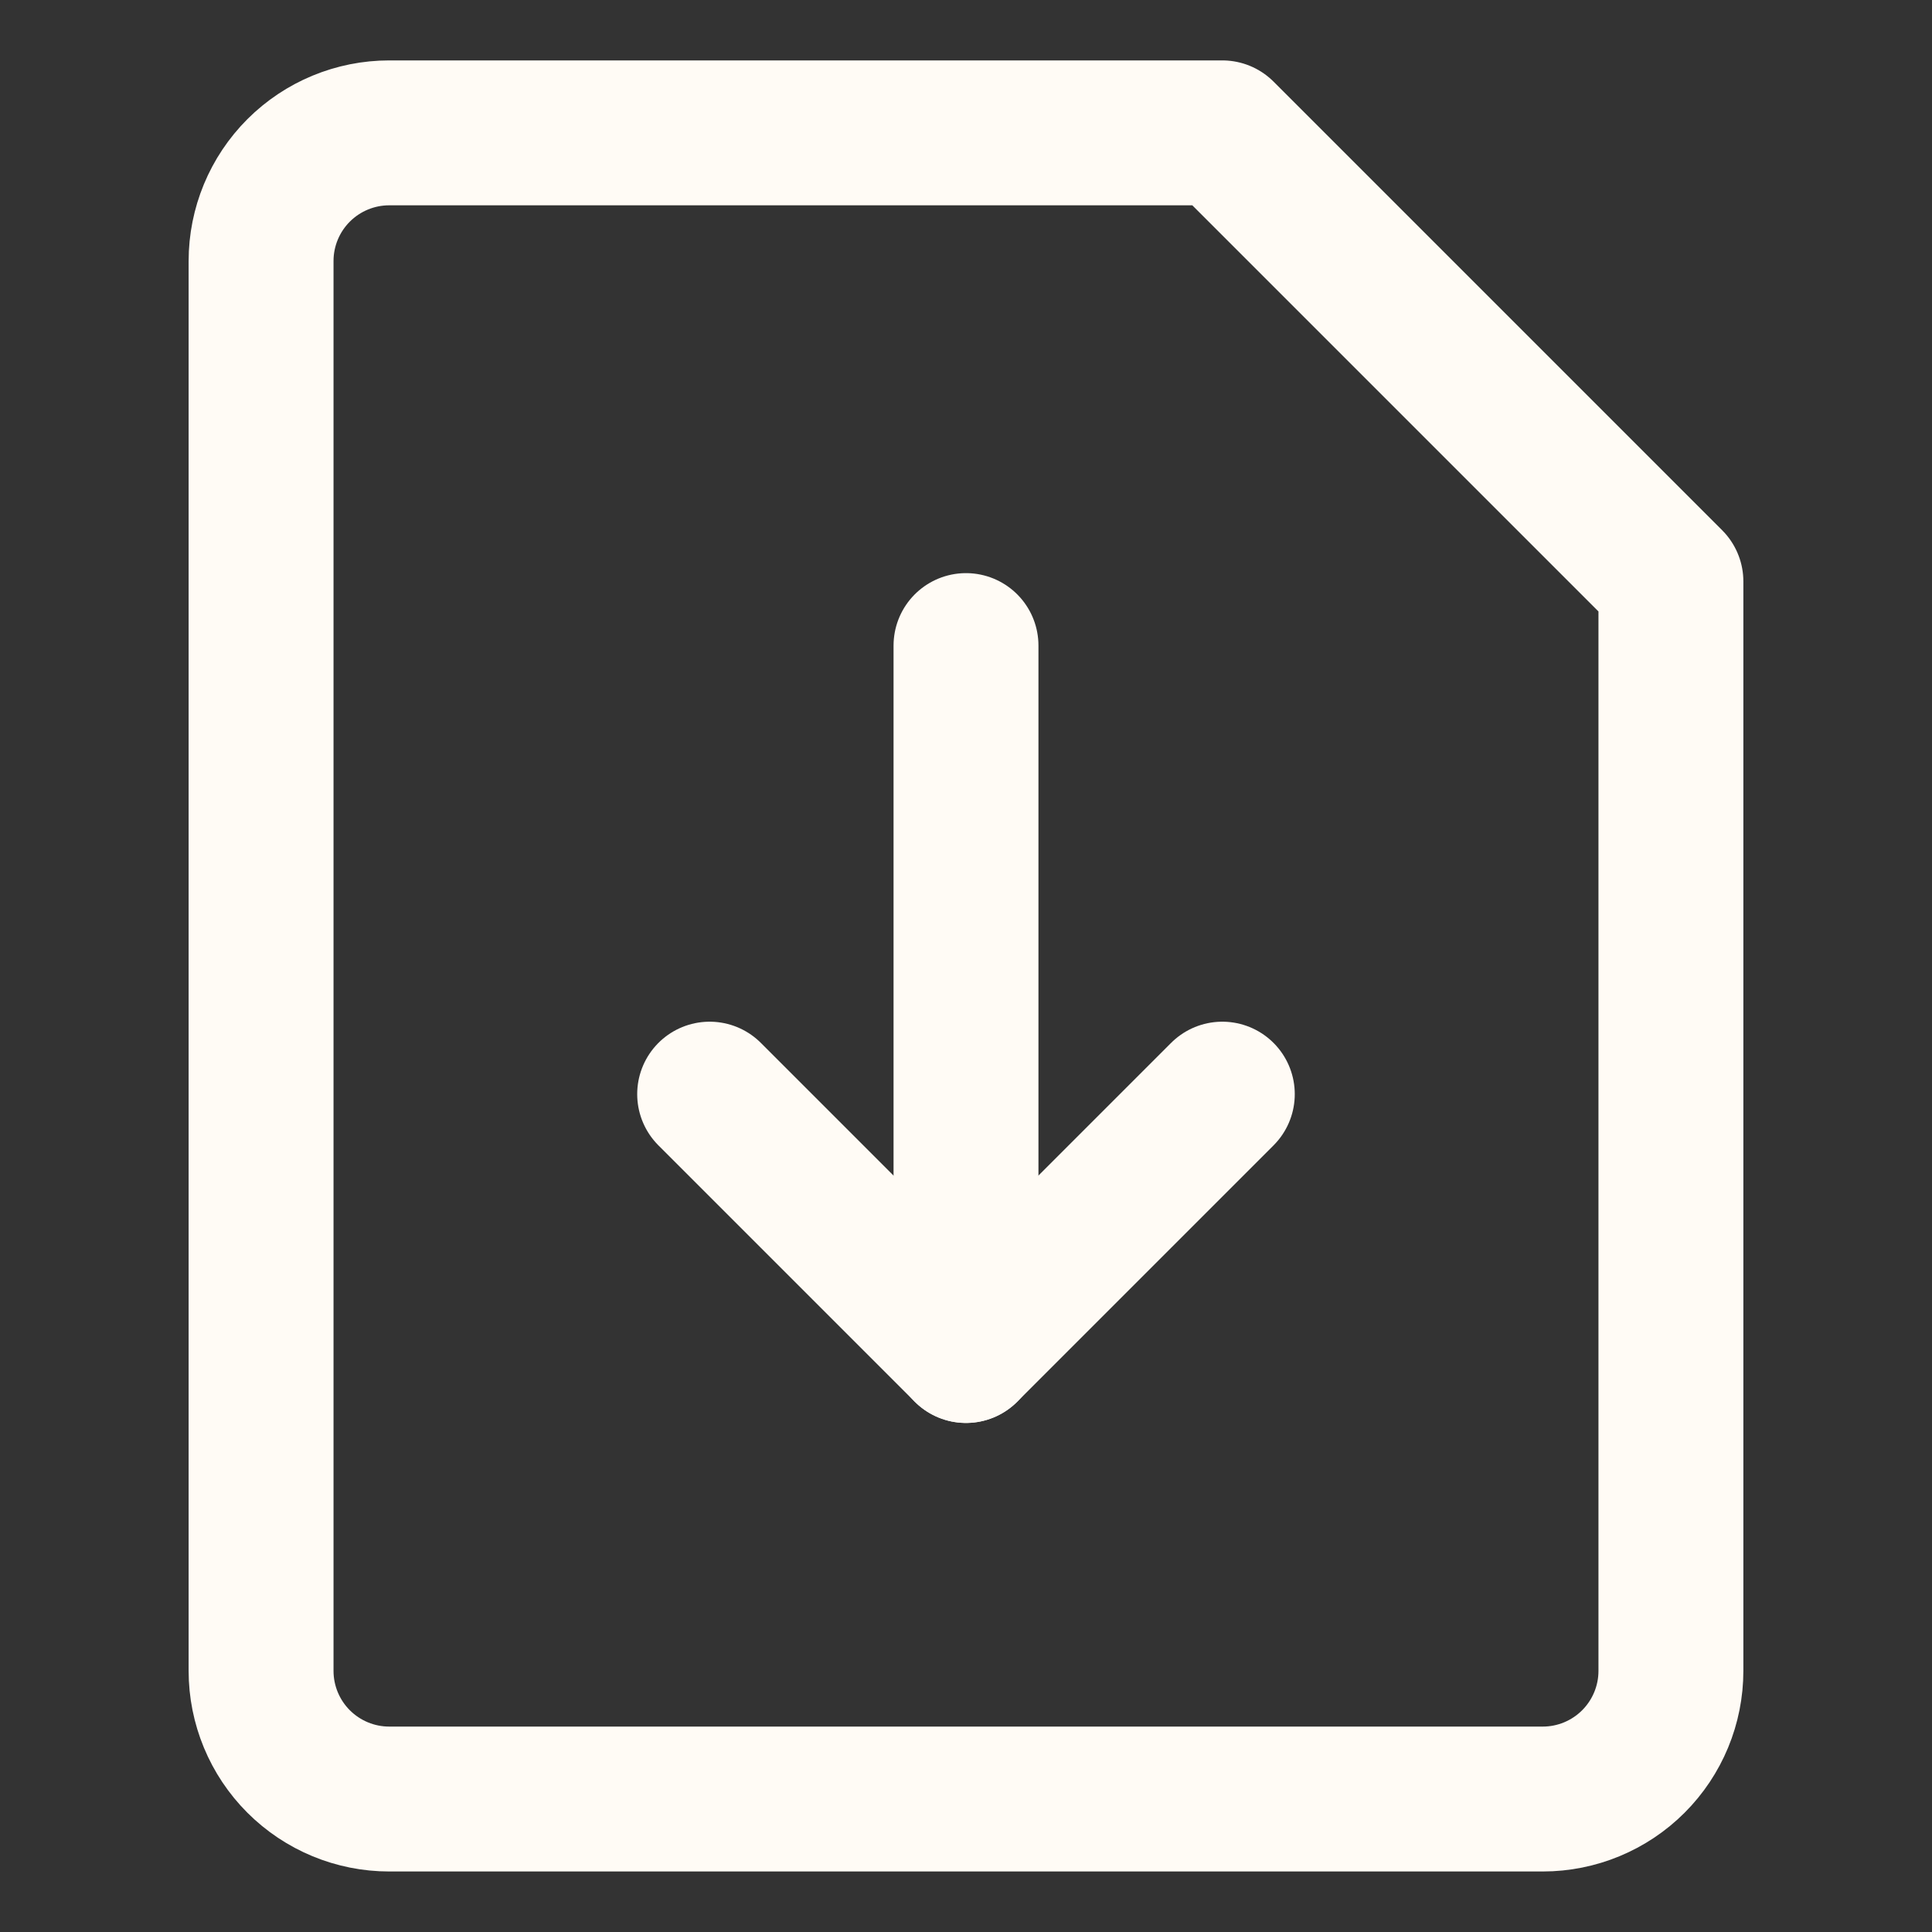
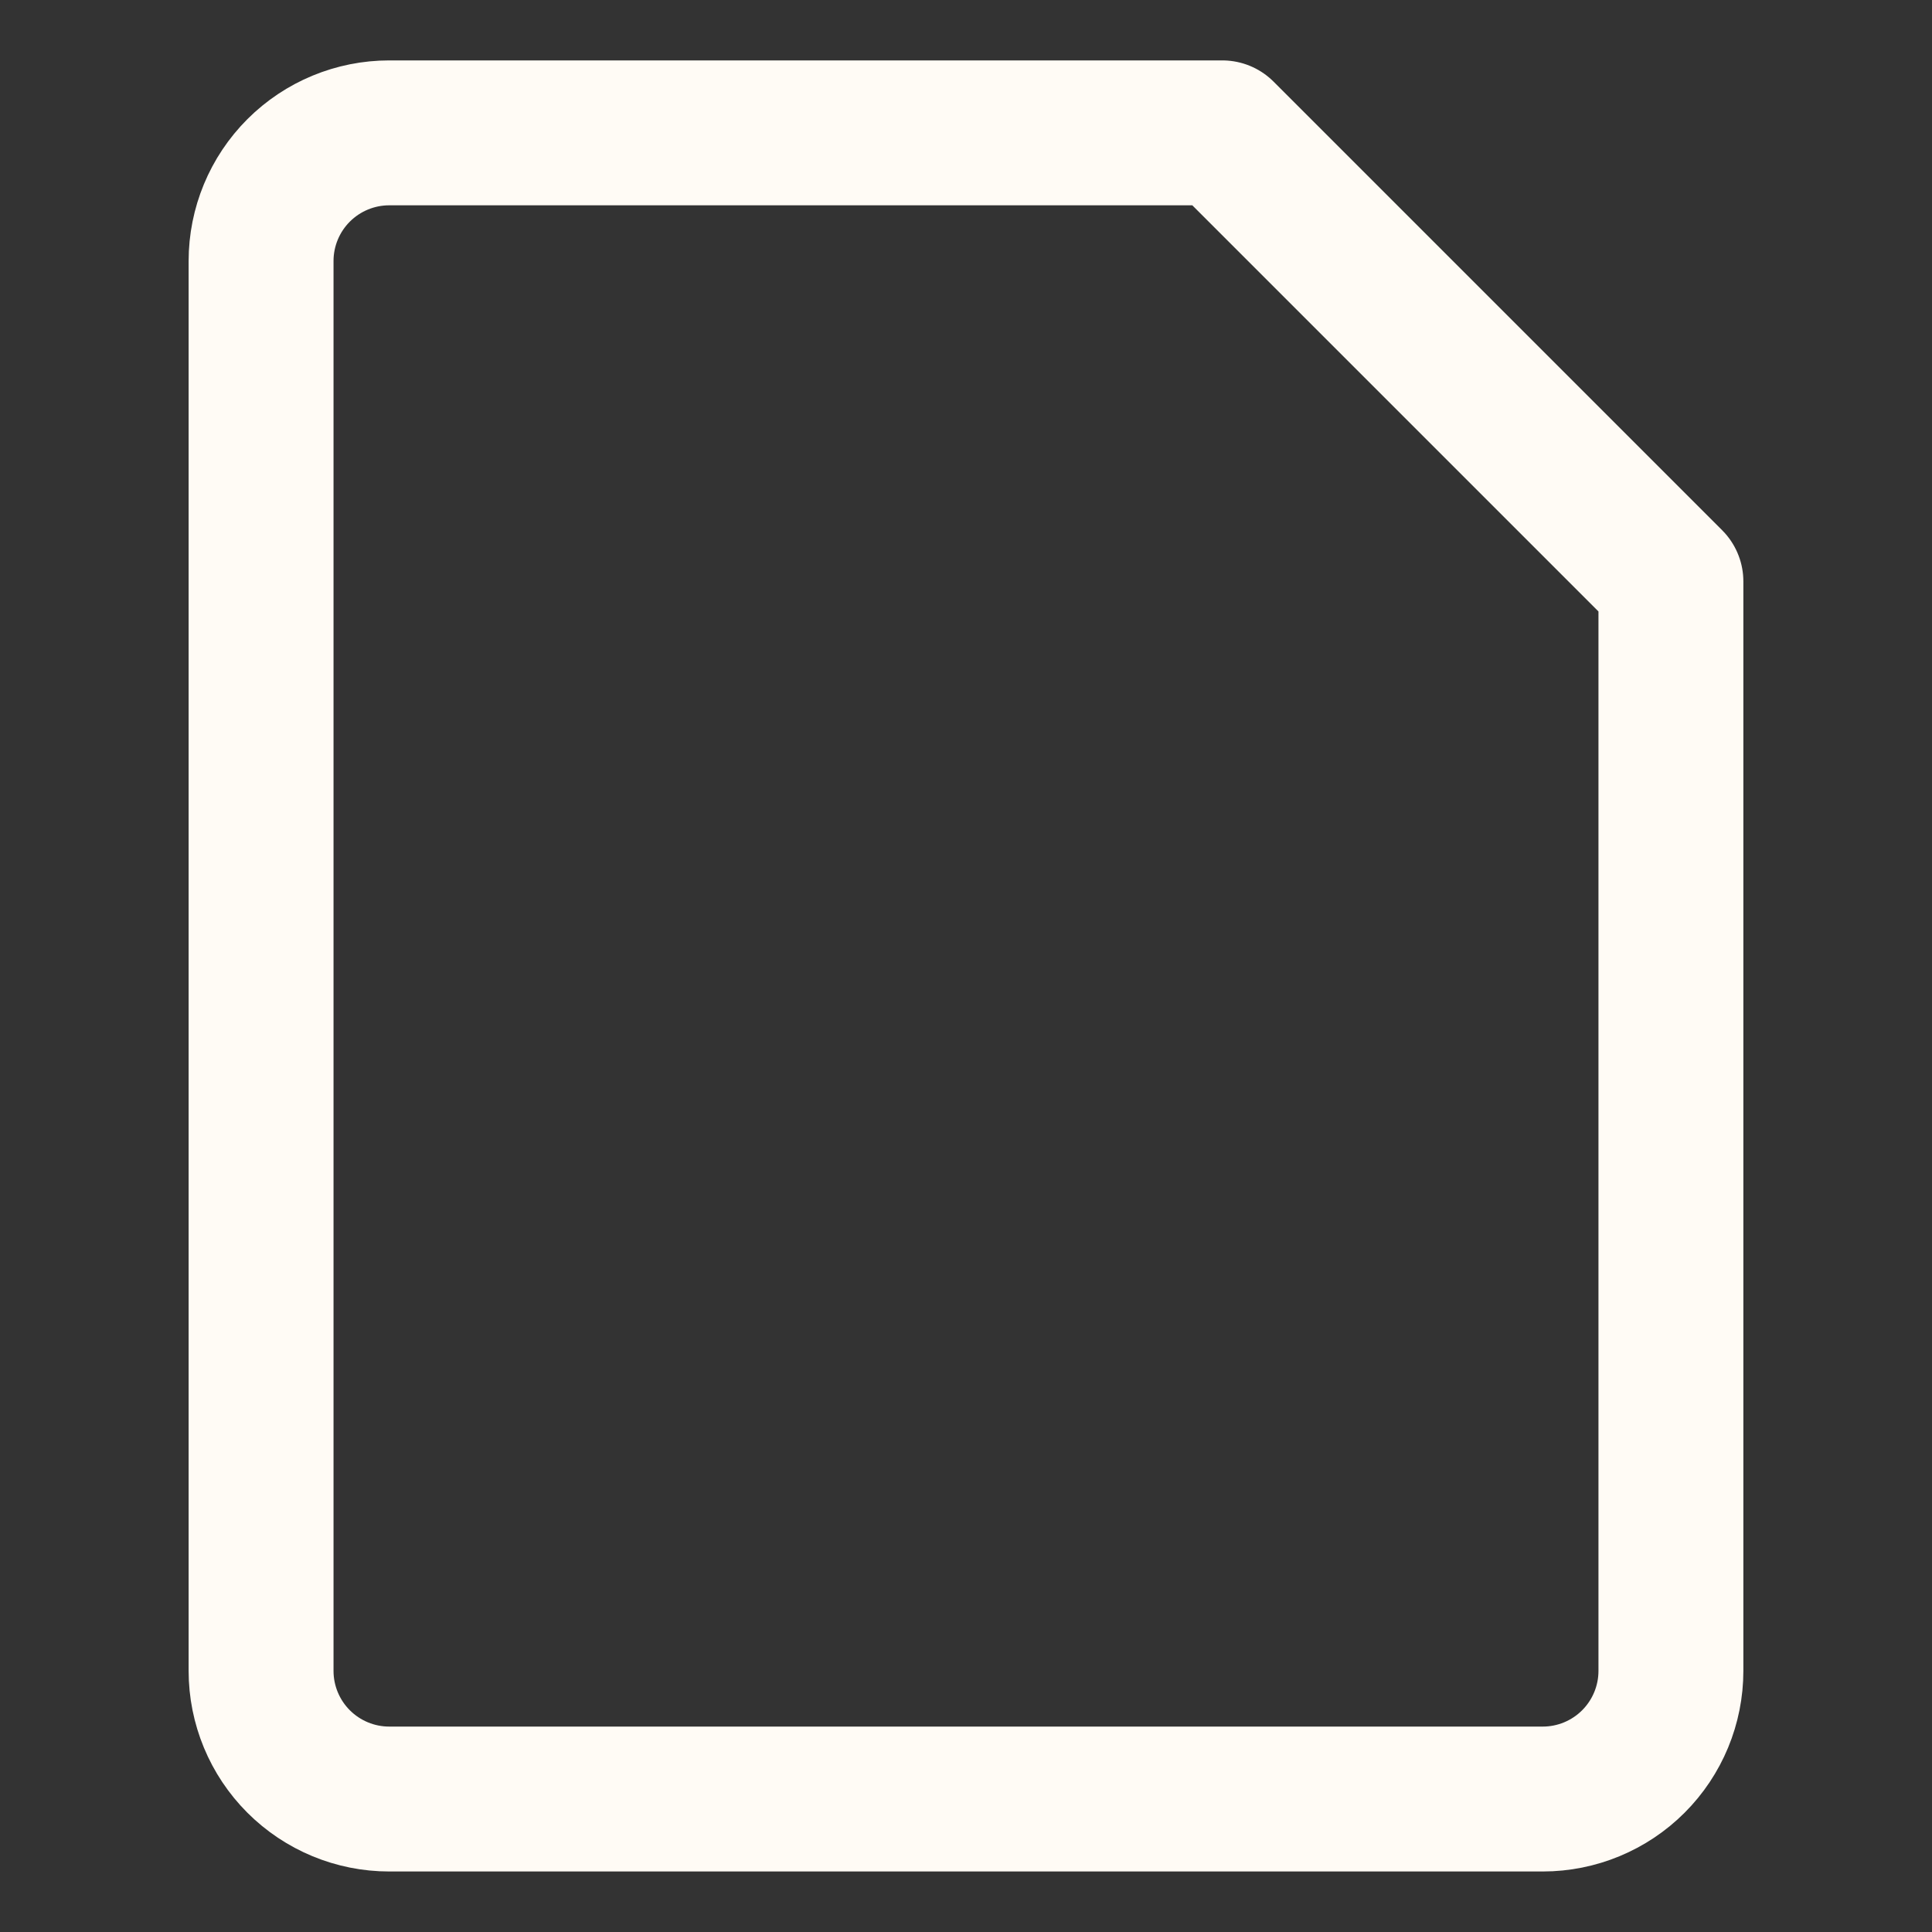
<svg xmlns="http://www.w3.org/2000/svg" width="160" height="160" viewBox="0 0 160 160" fill="none">
  <rect x="0" y="0" width="160" height="160" fill="#333333" stroke="none" />
  <path d="M138.378 138.374C138.378 141.189 137.26 143.889 135.269 145.879C133.279 147.87 130.579 148.988 127.764 148.988H32.235C29.42 148.988 26.721 147.87 24.73 145.879C22.739 143.889 21.621 141.189 21.621 138.374V21.617C21.621 18.802 22.739 16.102 24.73 14.111C26.721 12.121 29.42 11.003 32.235 11.003H101.228L138.378 48.153V138.374Z" stroke="#FFFBF5" stroke-width="12" stroke-linecap="round" stroke-linejoin="round" />
-   <path d="M101.227 90.612L79.998 111.841L58.77 90.612" stroke="#FFFBF5" stroke-width="12" stroke-linecap="round" stroke-linejoin="round" />
-   <path d="M80 111.842V53.464" stroke="#FFFBF5" stroke-width="12" stroke-linecap="round" stroke-linejoin="round" />
</svg>